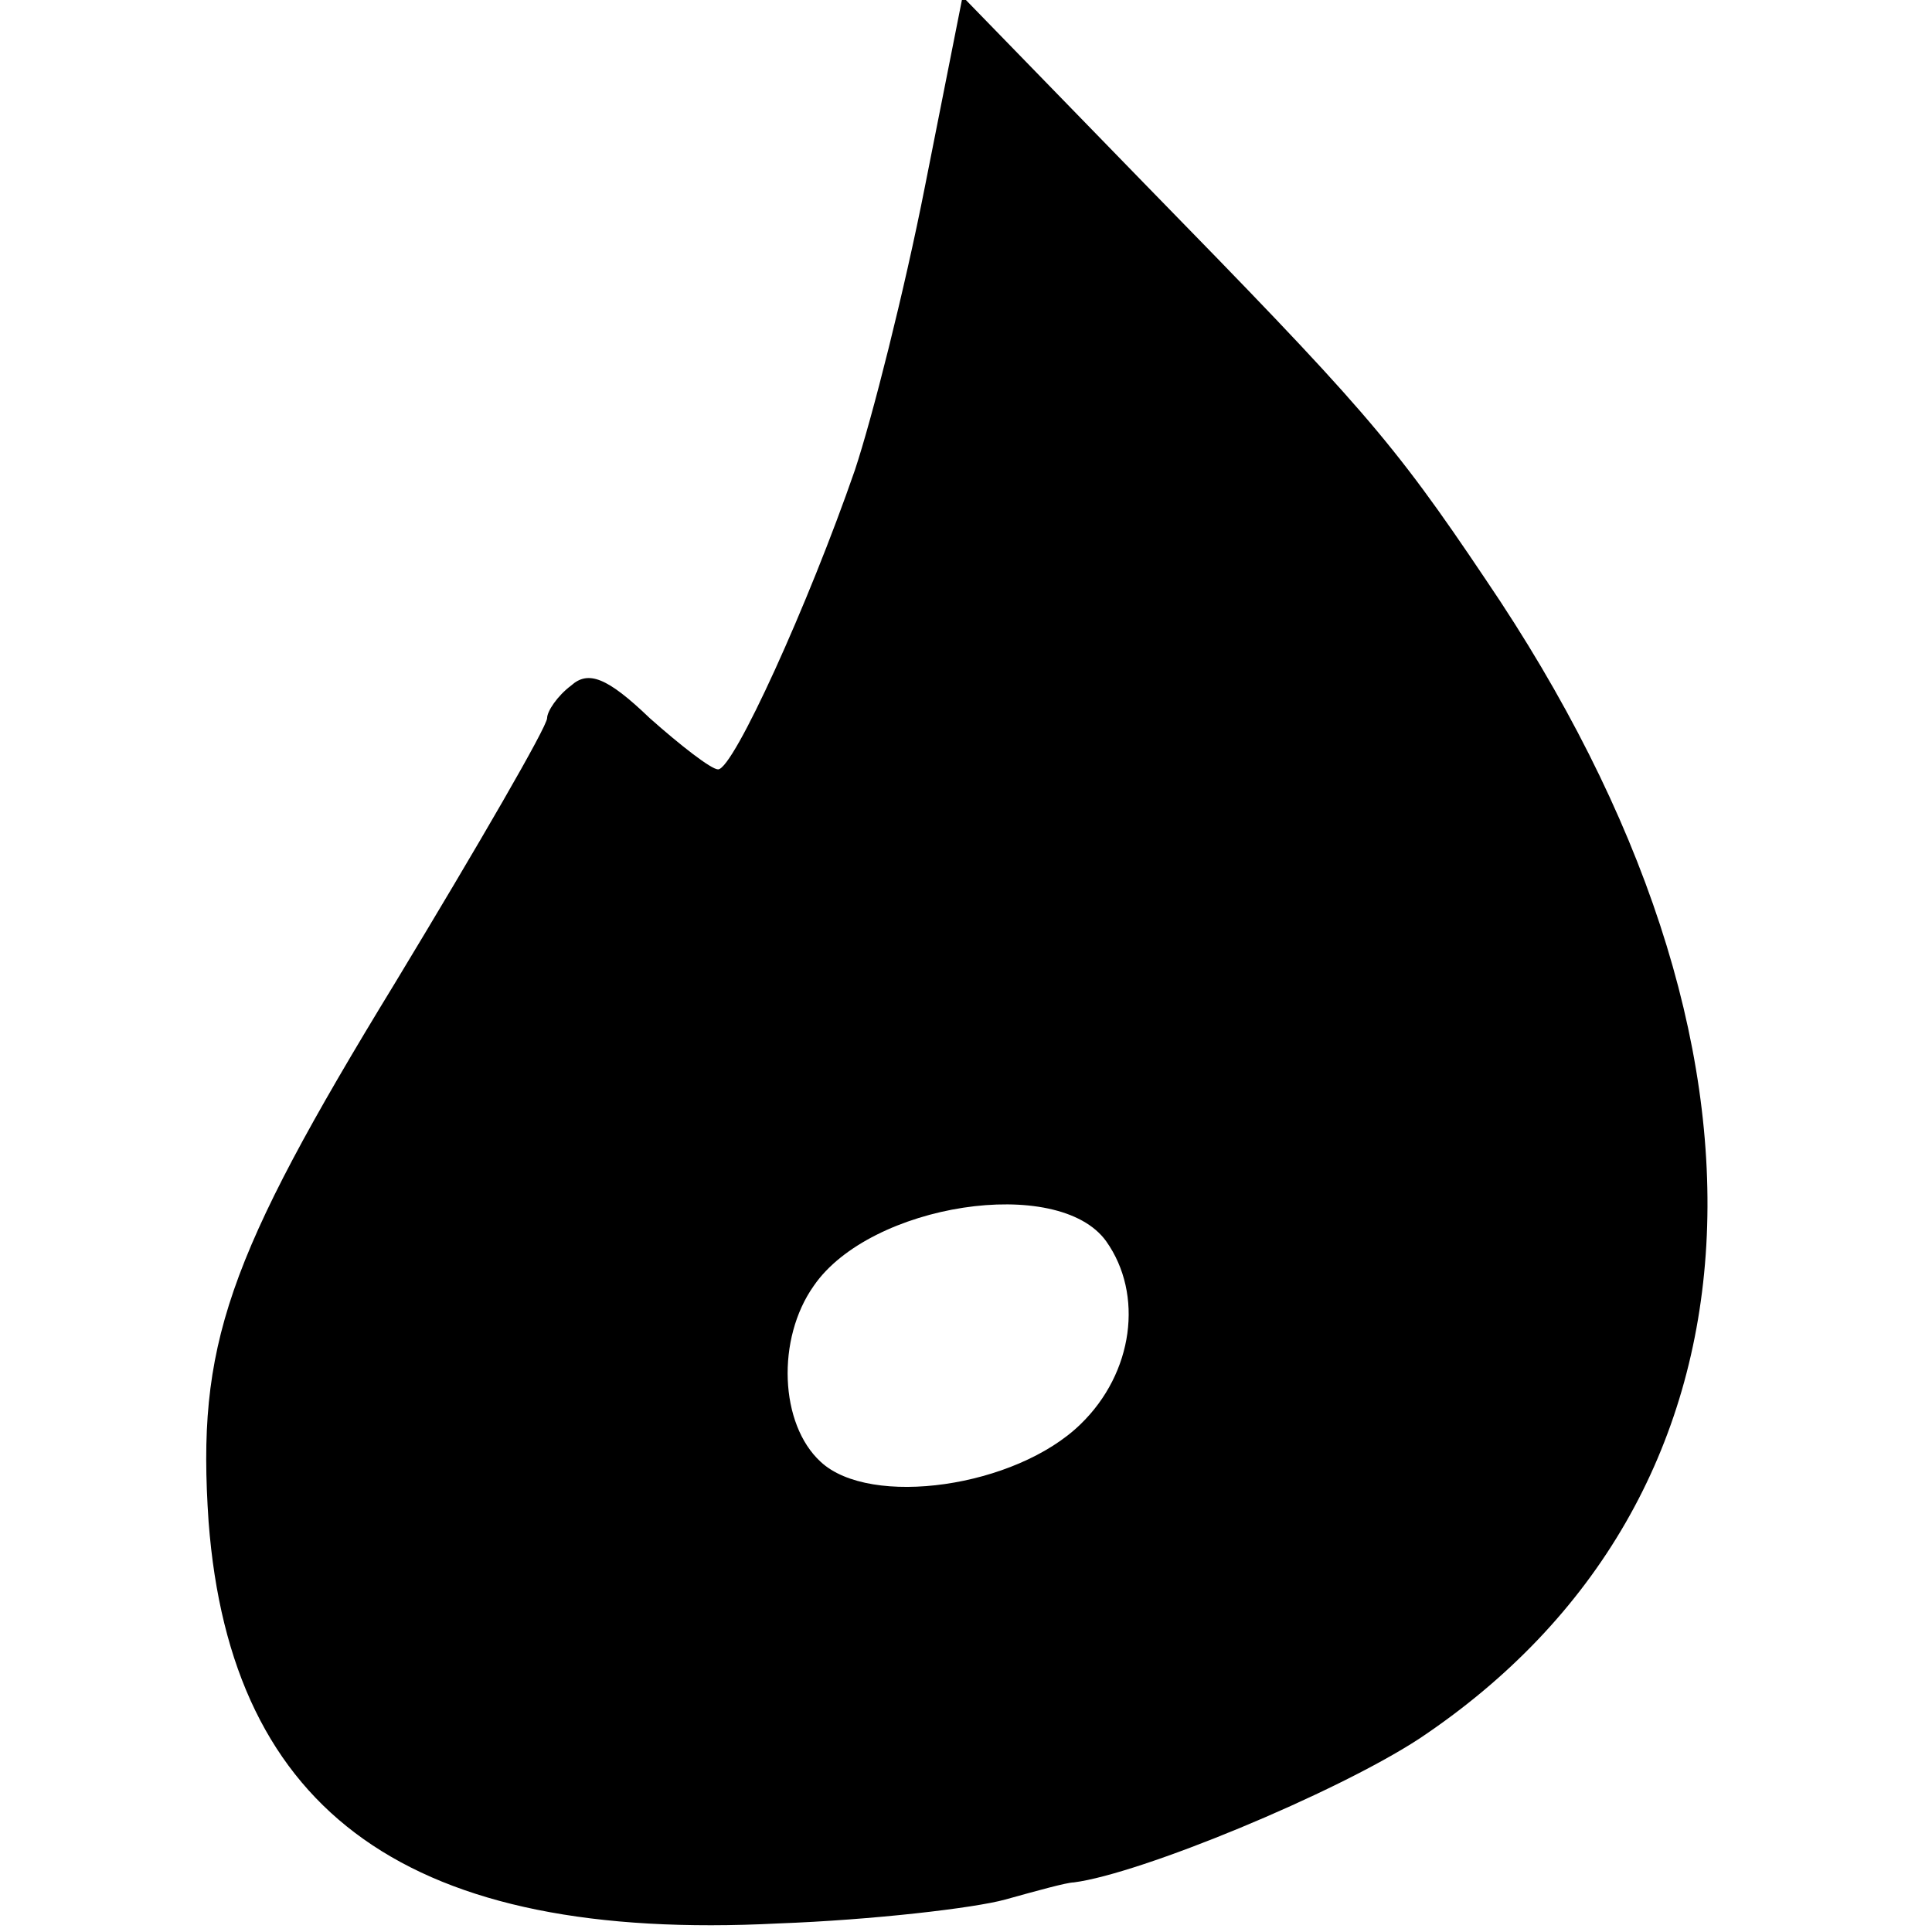
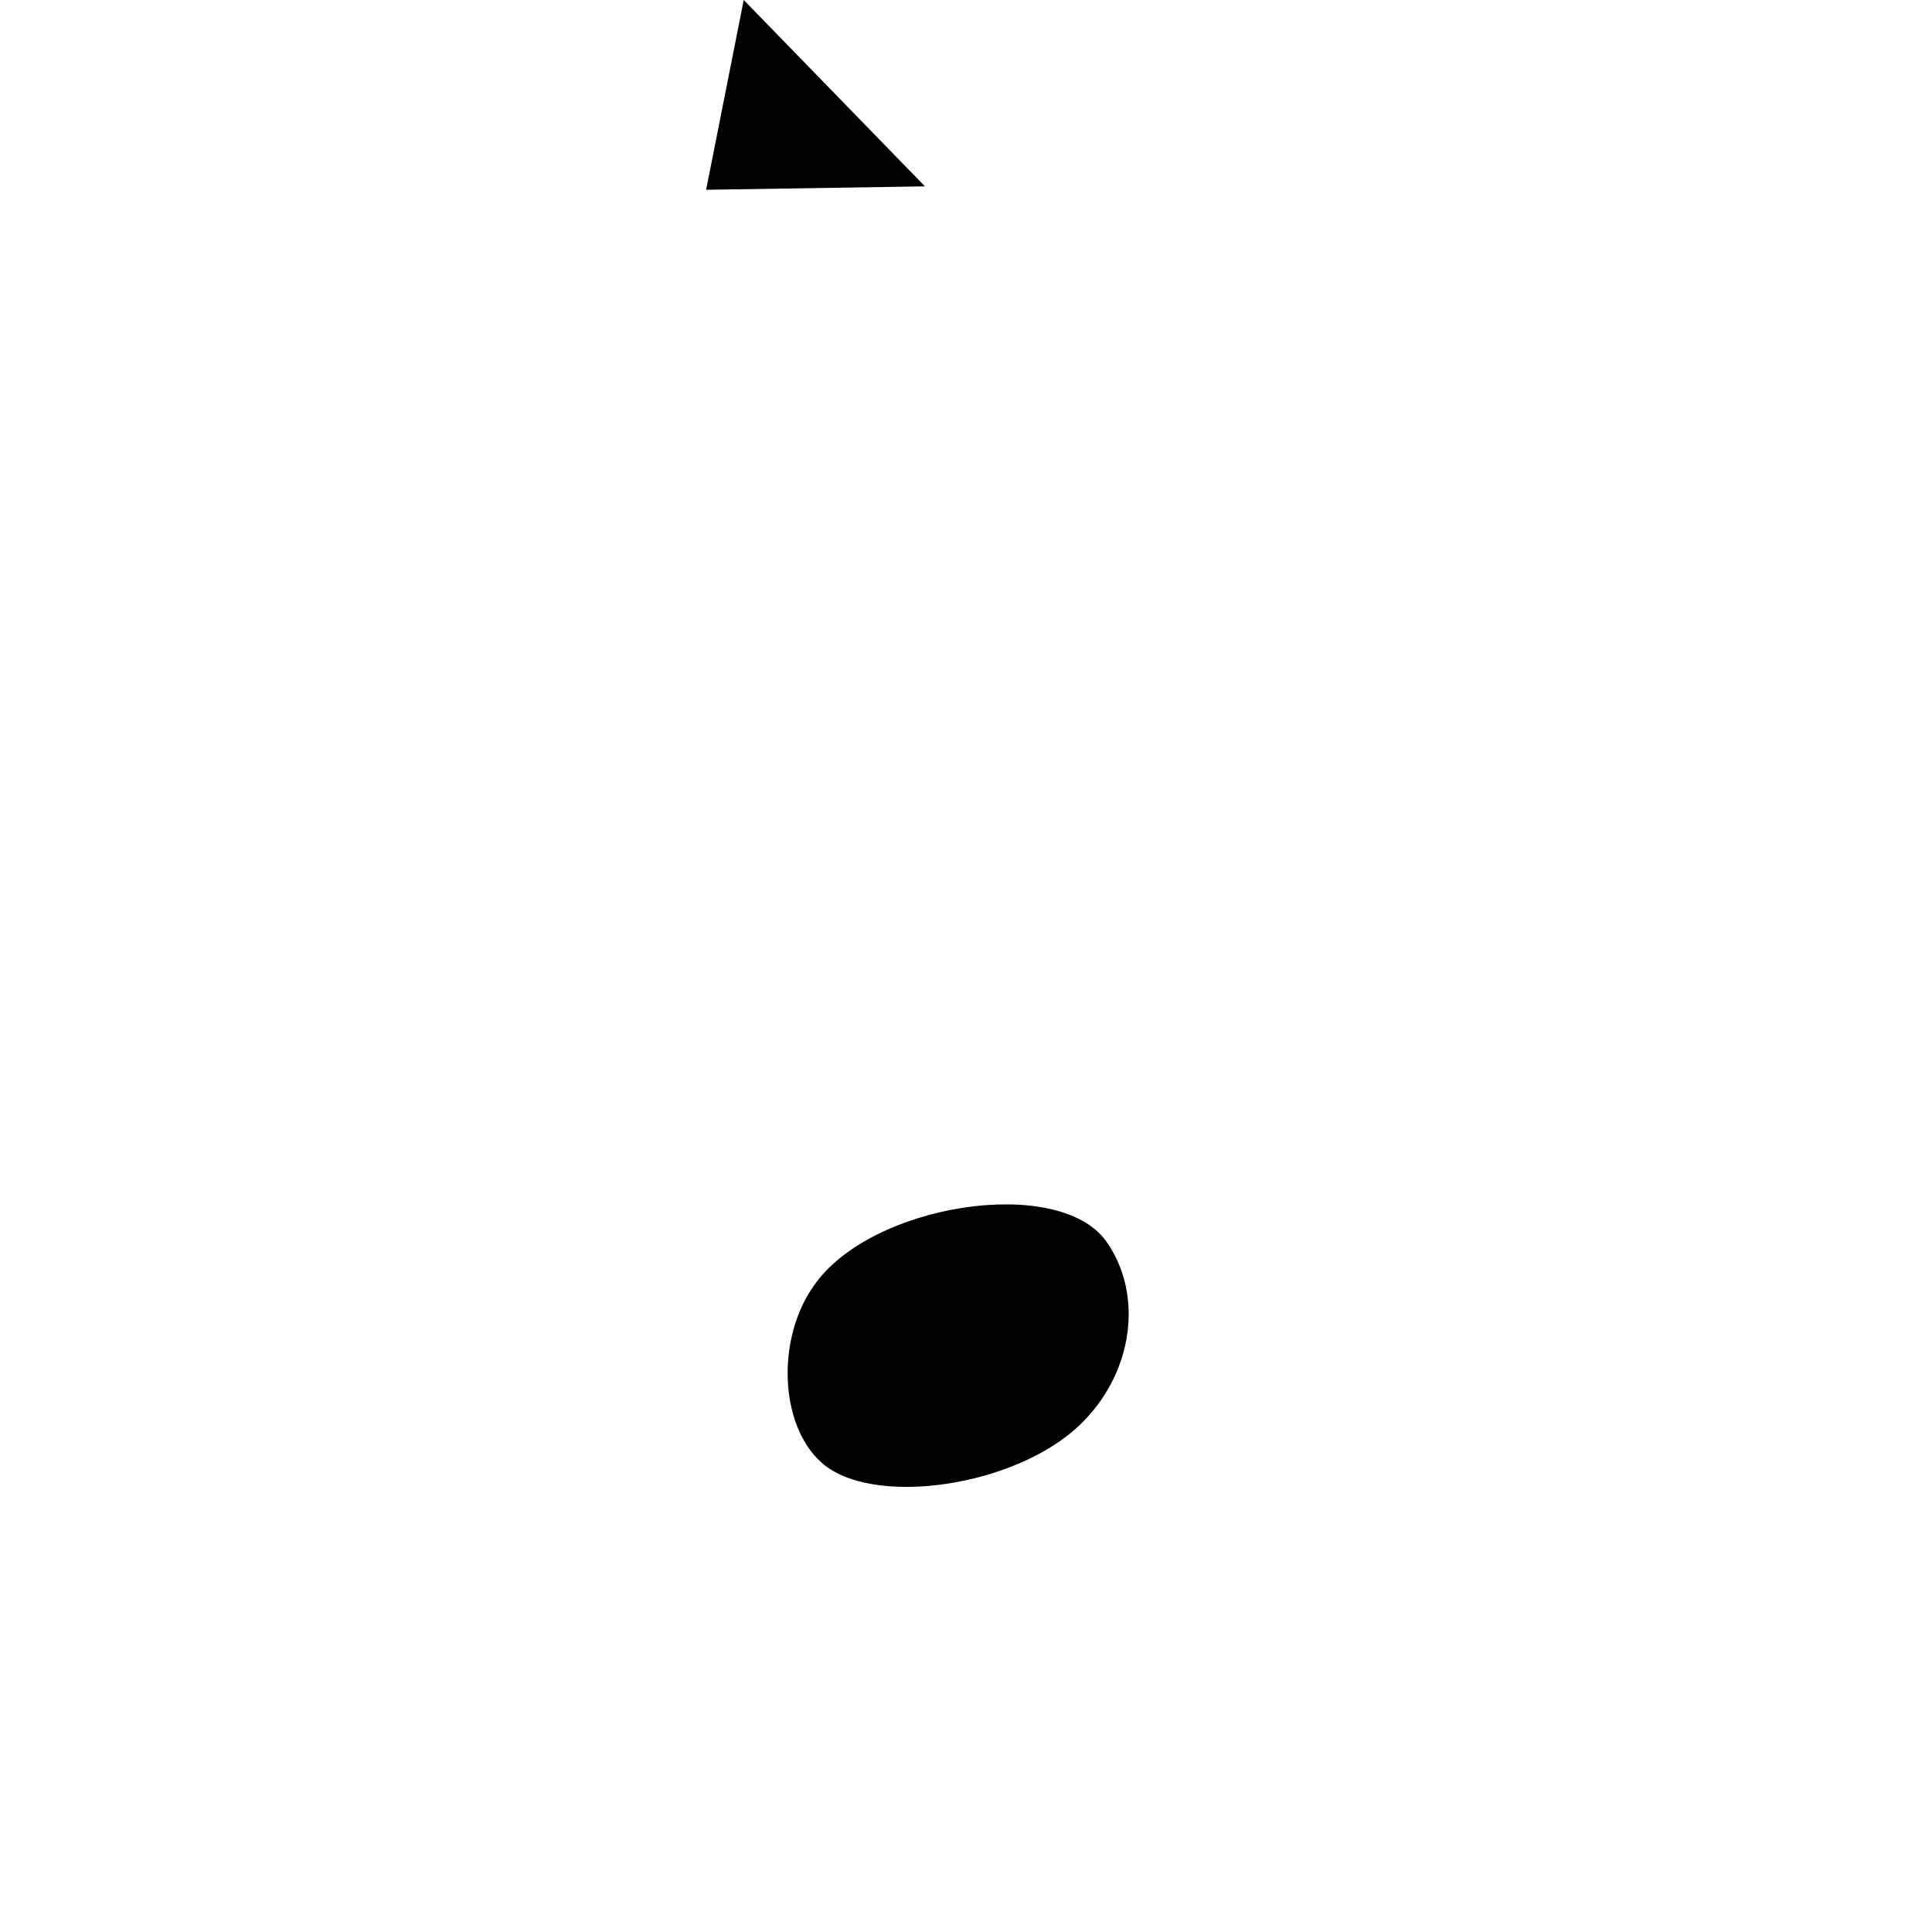
<svg xmlns="http://www.w3.org/2000/svg" version="1.0" width="113pt" height="113pt" viewBox="0 0 113 113" preserveAspectRatio="xMidYMid meet">
  <g transform="translate(0,113) scale(0.1,-0.1)" fill="#000000" stroke="none">
-     <path d="M541 1021 c-12 -61 -31 -136 -41 -166 -27 -78 -71 -175 -80 -175 -4 0 -22 14 -40 30 -25 24 -36 28 -46 19 -8 -6 -14 -15 -14 -19 0 -5 -40 -74 -89 -155 -99 -162 -116 -212 -109 -315 13 -171 118 -246 333 -235 55 2 115 9 133 14 18 5 36 10 40 10 39 5 153 52 202 84 210 140 225 404 39 678 -55 82 -73 102 -200 232 l-106 109 -22 -111z m106 -617 c22 -31 16 -77 -15 -107 -38 -37 -123 -49 -152 -22 -24 22 -26 72 -4 103 33 48 143 65 171 26z" />
+     <path d="M541 1021 l-106 109 -22 -111z m106 -617 c22 -31 16 -77 -15 -107 -38 -37 -123 -49 -152 -22 -24 22 -26 72 -4 103 33 48 143 65 171 26z" />
  </g>
</svg>